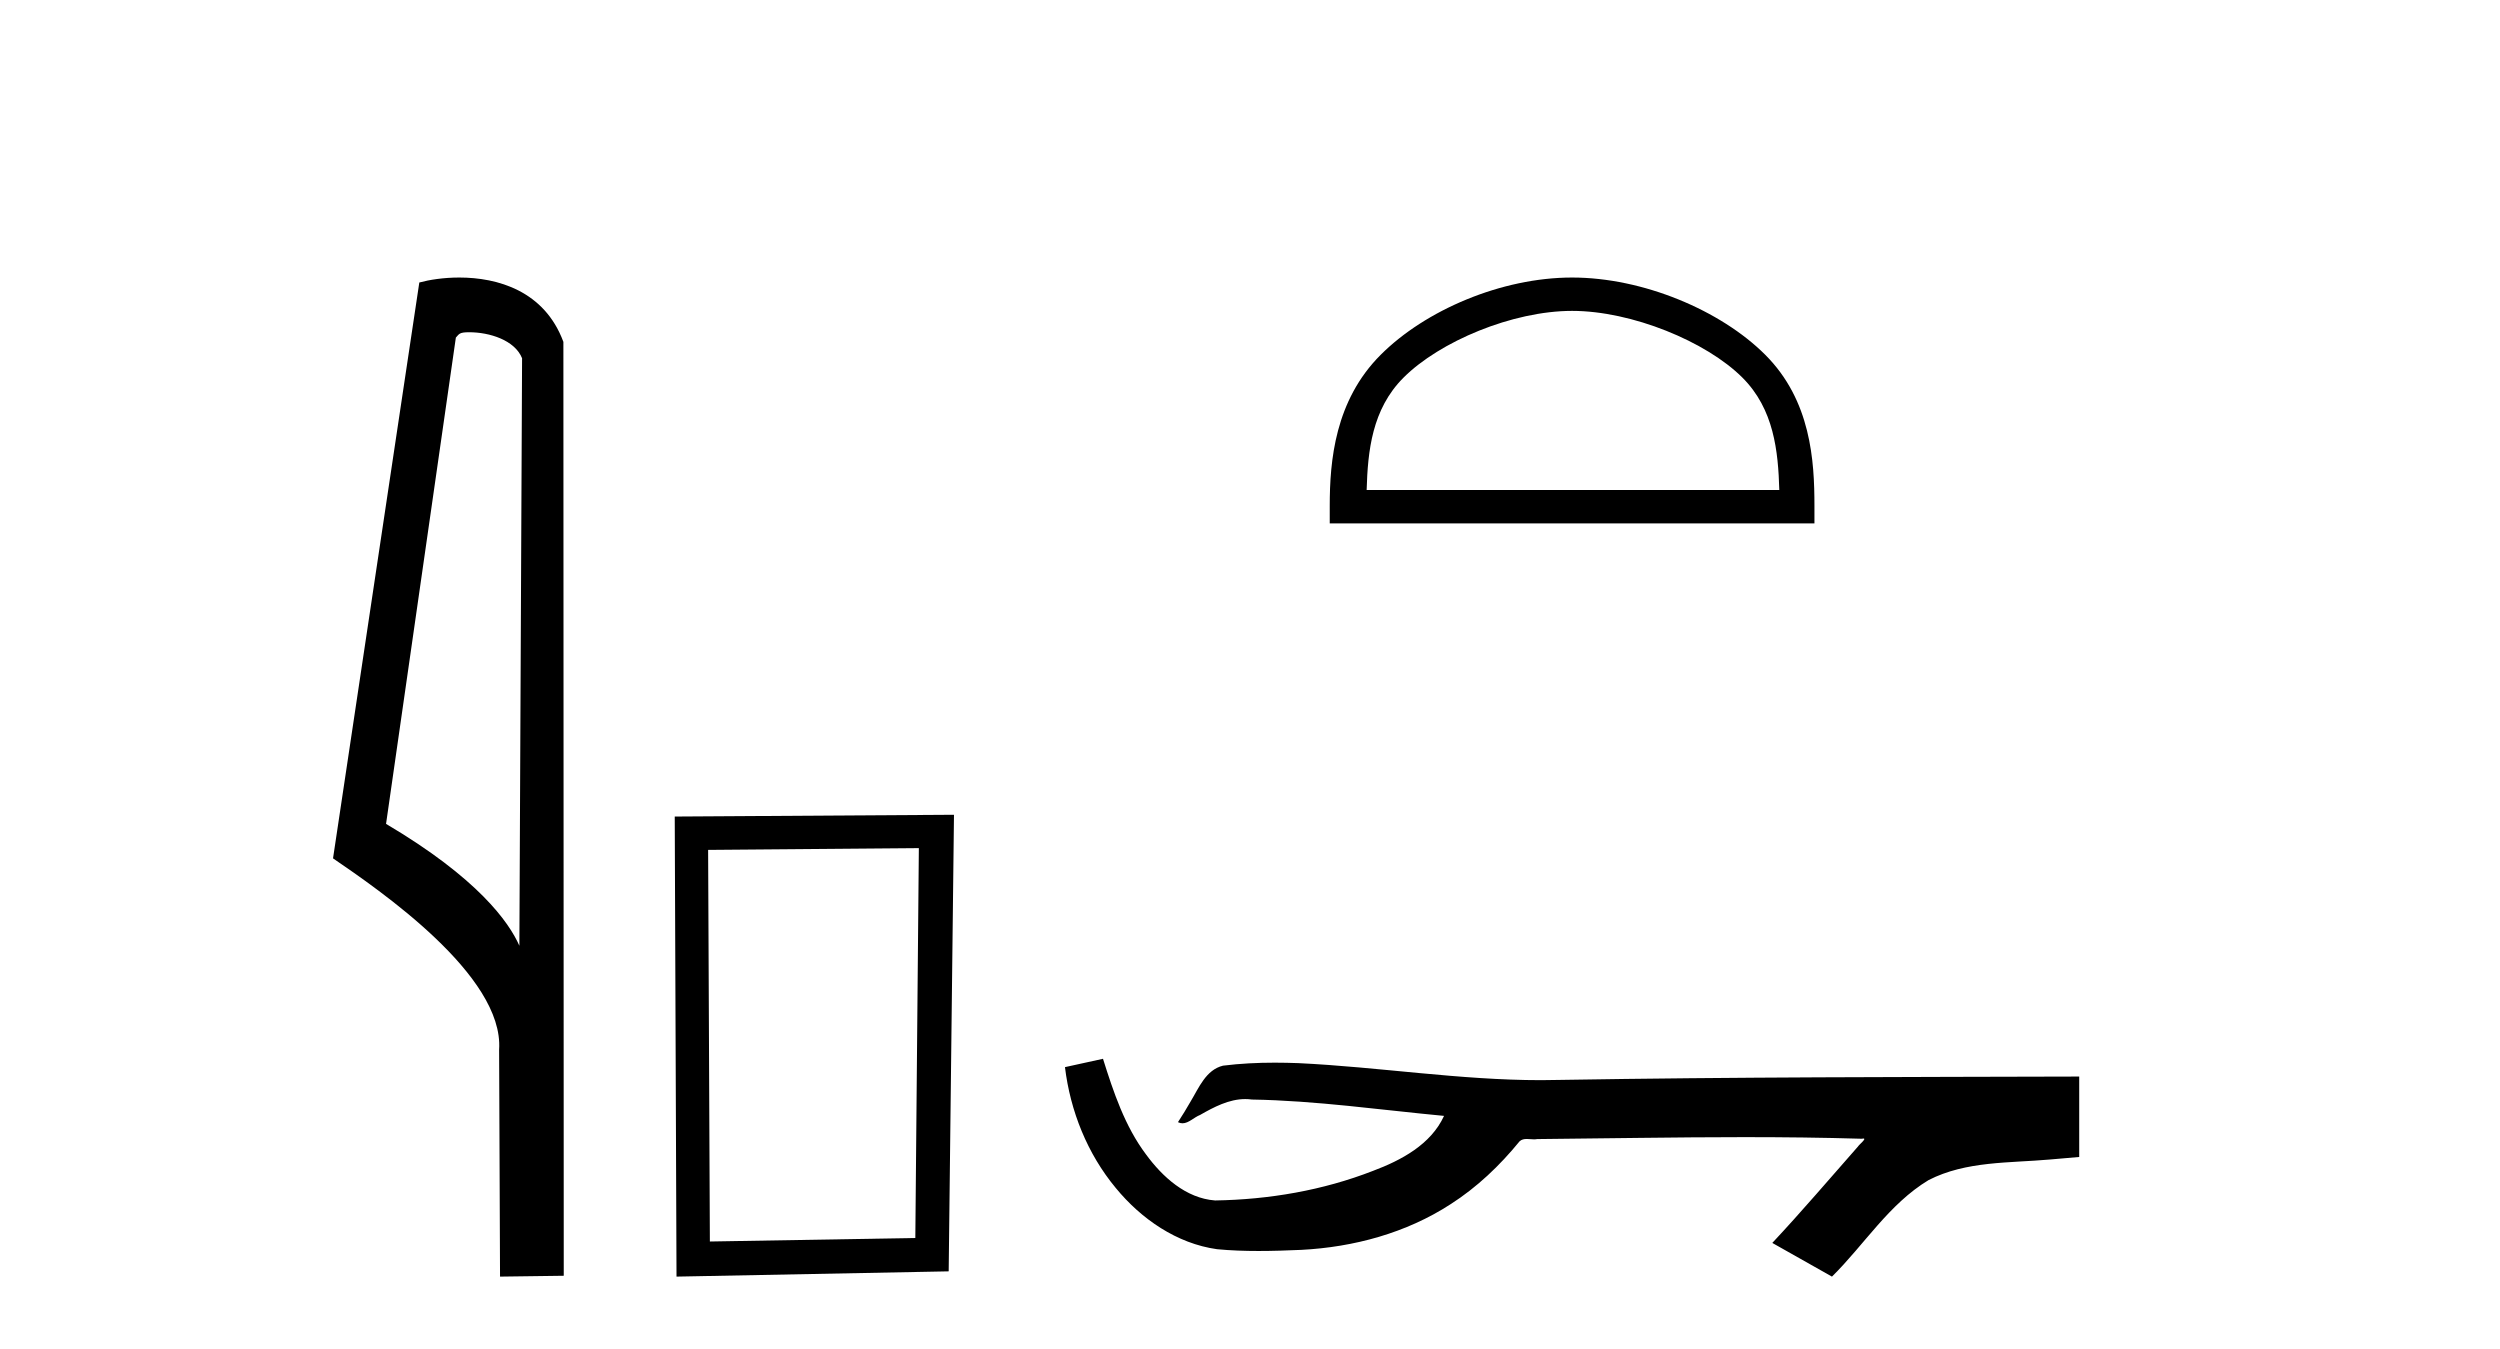
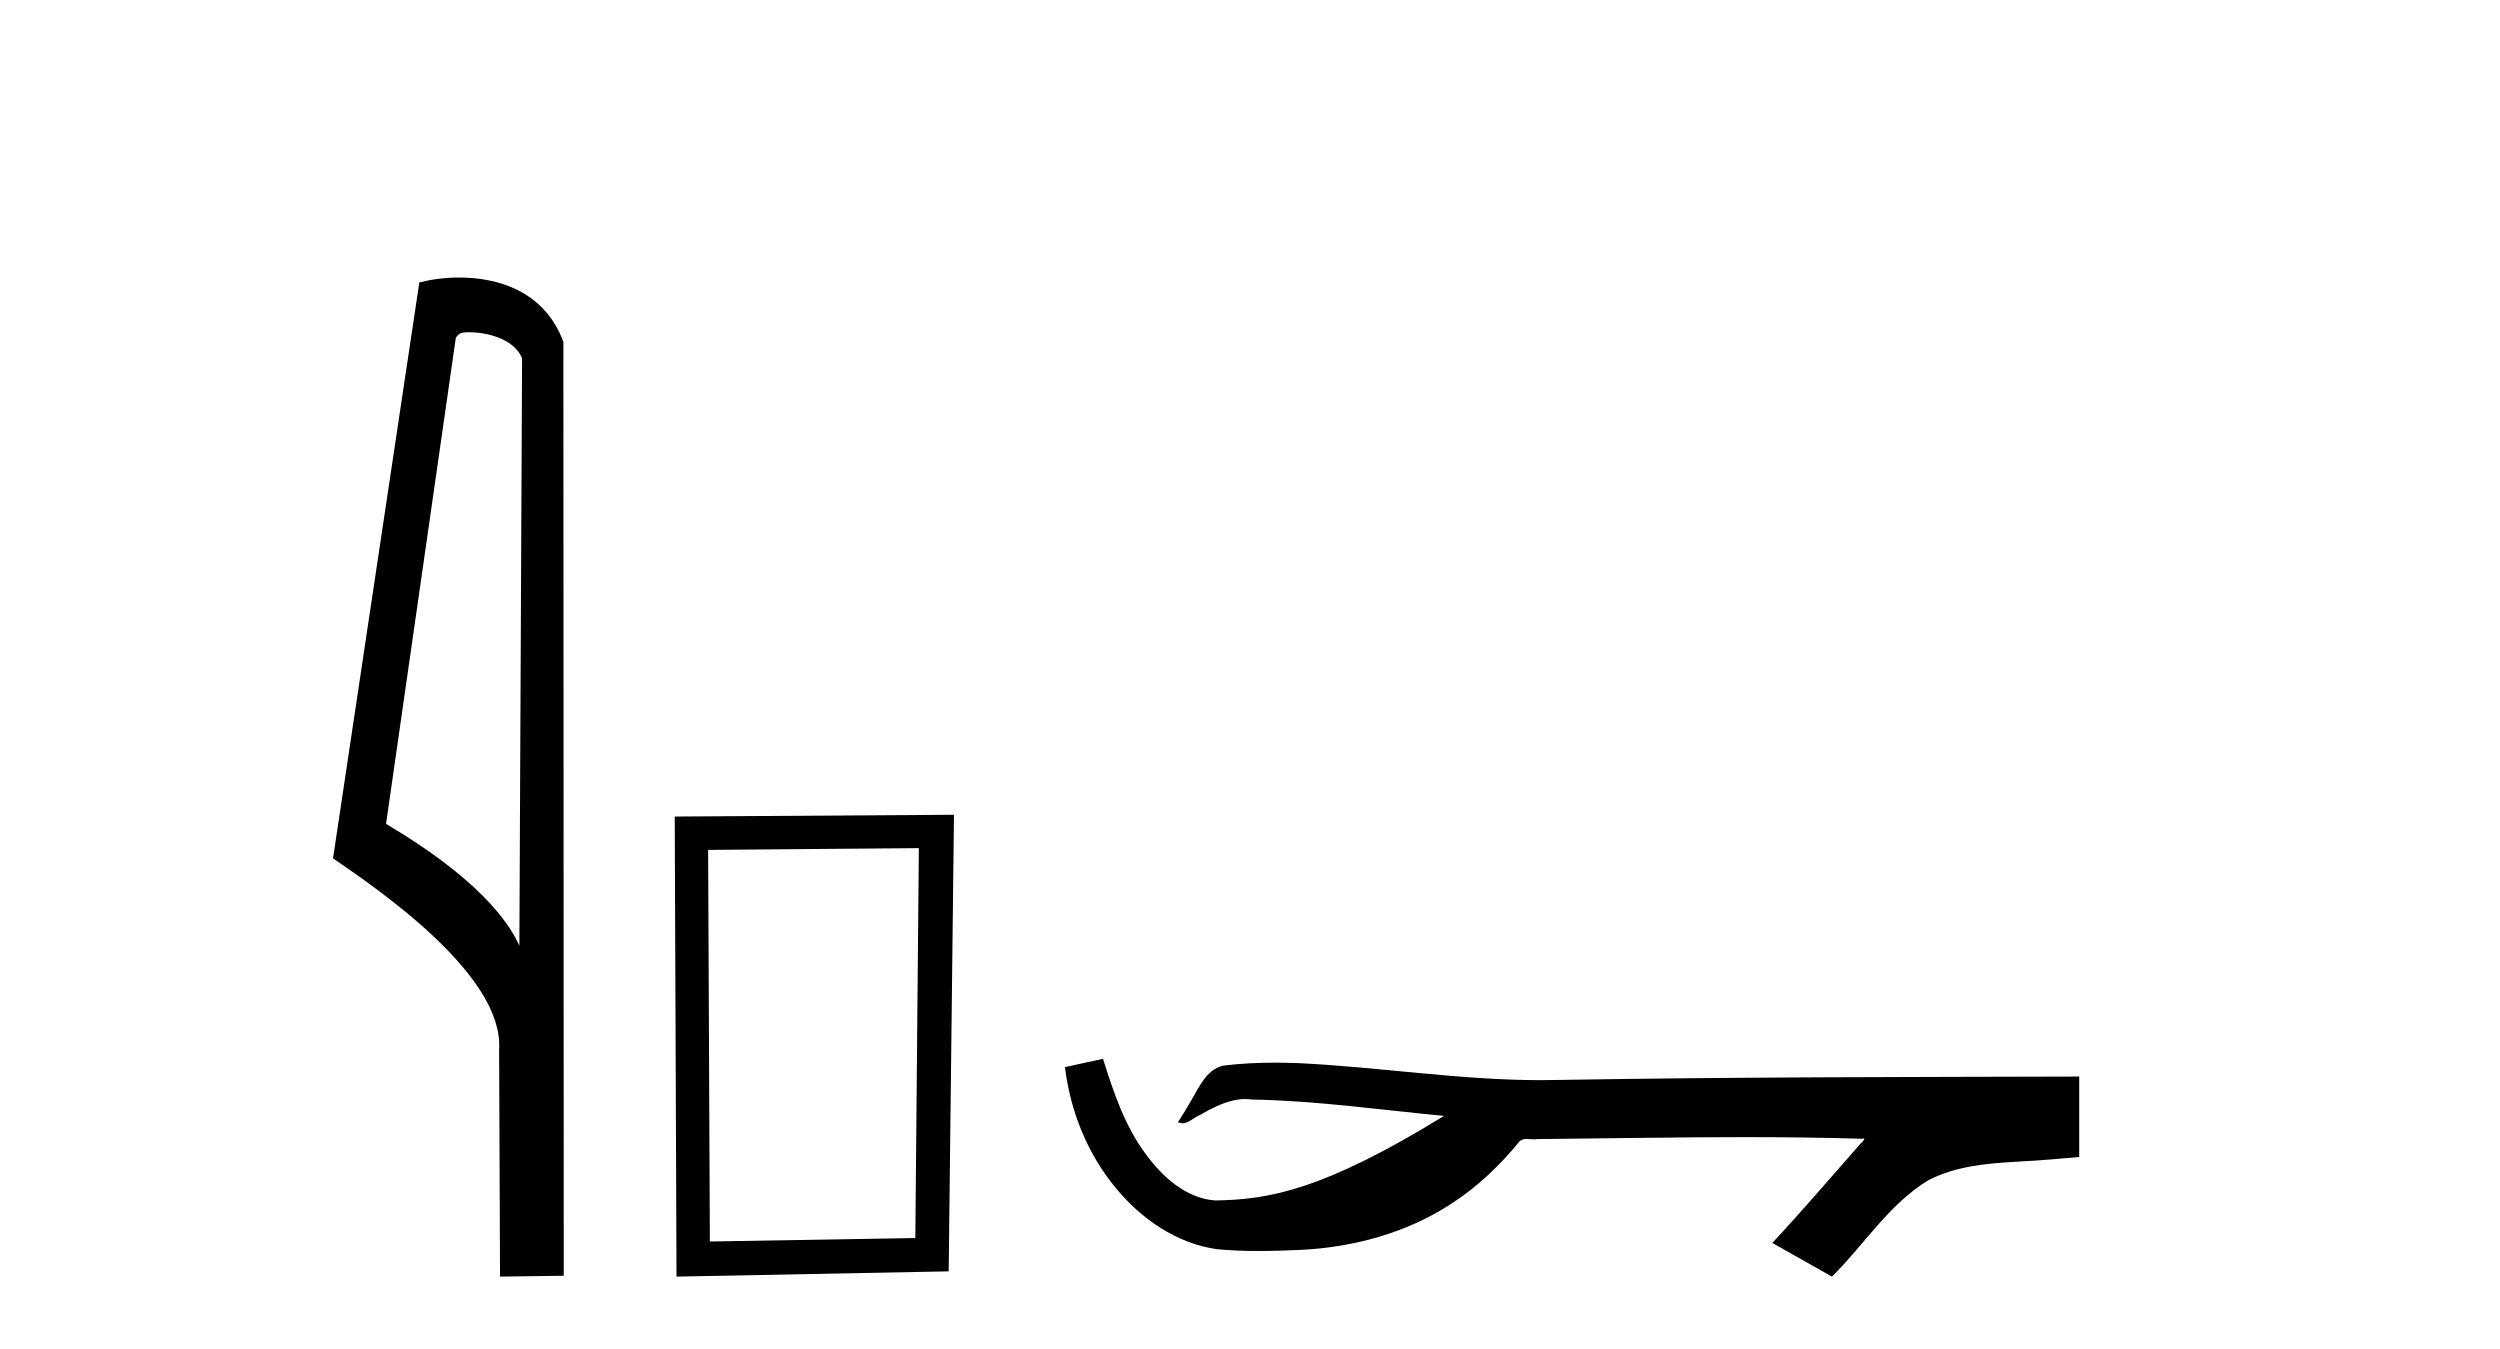
<svg xmlns="http://www.w3.org/2000/svg" width="76.0" height="41.0">
  <path d="M 14.259 10.1 C 14.884 10.1 15.648 10.34 15.871 10.89 L 15.789 28.751 L 15.789 28.751 C 15.473 28.034 14.531 26.699 11.736 25.046 L 13.858 10.263 C 13.958 10.157 13.955 10.1 14.259 10.1 ZM 15.789 28.751 L 15.789 28.751 C 15.789 28.751 15.789 28.751 15.789 28.751 L 15.789 28.751 L 15.789 28.751 ZM 13.962 8.437 C 13.484 8.437 13.053 8.505 12.747 8.588 L 10.124 26.094 C 11.512 27.044 15.325 29.648 15.173 31.91 L 15.201 38.809 L 17.138 38.783 L 17.127 10.393 C 16.551 8.837 15.12 8.437 13.962 8.437 Z" style="fill:#000000;stroke:none" />
  <path d="M 27.933 25.783 L 27.826 37.635 L 21.58 37.742 L 21.527 25.837 L 27.933 25.783 ZM 29.001 24.769 L 20.512 24.823 L 20.566 38.809 L 28.84 38.649 L 29.001 24.769 Z" style="fill:#000000;stroke:none" />
-   <path d="M 47.792 9.451 C 49.604 9.451 51.872 10.382 52.97 11.48 C 53.93 12.44 54.056 13.713 54.091 14.896 L 41.546 14.896 C 41.581 13.713 41.706 12.44 42.667 11.48 C 43.764 10.382 45.979 9.451 47.792 9.451 ZM 47.792 8.437 C 45.642 8.437 43.328 9.43 41.973 10.786 C 40.582 12.176 40.424 14.007 40.424 15.377 L 40.424 15.911 L 55.159 15.911 L 55.159 15.377 C 55.159 14.007 55.054 12.176 53.664 10.786 C 52.308 9.43 49.941 8.437 47.792 8.437 Z" style="fill:#000000;stroke:none" />
-   <path d="M 33.531 32.187 L 33.505 32.193 C 33.128 32.277 32.752 32.359 32.375 32.441 C 32.537 33.777 33.056 35.075 33.919 36.114 C 34.692 37.056 35.774 37.805 36.999 37.976 C 37.418 38.016 37.839 38.03 38.26 38.03 C 38.694 38.03 39.129 38.015 39.562 37.996 C 41.156 37.913 42.75 37.483 44.096 36.609 C 44.898 36.096 45.595 35.433 46.195 34.696 C 46.257 34.638 46.334 34.625 46.414 34.625 C 46.487 34.625 46.564 34.636 46.637 34.636 C 46.668 34.636 46.698 34.634 46.728 34.628 C 48.826 34.609 50.925 34.569 53.024 34.569 C 54.216 34.569 55.407 34.582 56.598 34.618 C 56.619 34.613 56.635 34.611 56.647 34.611 C 56.755 34.611 56.519 34.792 56.483 34.854 C 55.618 35.834 54.772 36.831 53.878 37.785 C 54.482 38.127 55.087 38.468 55.692 38.809 C 56.676 37.838 57.423 36.602 58.63 35.874 C 59.767 35.292 61.08 35.359 62.319 35.249 C 62.615 35.223 62.912 35.199 63.208 35.172 C 63.208 34.357 63.208 33.542 63.208 32.727 C 57.951 32.742 52.694 32.741 47.438 32.829 C 47.241 32.834 47.044 32.837 46.847 32.837 C 44.38 32.837 41.931 32.437 39.468 32.319 C 39.231 32.311 38.994 32.305 38.756 32.305 C 38.229 32.305 37.702 32.331 37.18 32.396 C 36.66 32.523 36.447 33.068 36.197 33.481 C 36.075 33.697 35.944 33.907 35.81 34.114 C 35.857 34.138 35.903 34.148 35.947 34.148 C 36.138 34.148 36.303 33.962 36.48 33.896 C 36.901 33.655 37.362 33.412 37.855 33.412 C 37.922 33.412 37.989 33.416 38.057 33.426 C 40.014 33.459 41.954 33.74 43.899 33.923 C 43.499 34.794 42.598 35.272 41.74 35.594 C 40.214 36.189 38.573 36.468 36.939 36.494 C 36.051 36.428 35.34 35.778 34.837 35.092 C 34.193 34.233 33.85 33.2 33.531 32.187 Z" style="fill:#000000;stroke:none" />
+   <path d="M 33.531 32.187 L 33.505 32.193 C 33.128 32.277 32.752 32.359 32.375 32.441 C 32.537 33.777 33.056 35.075 33.919 36.114 C 34.692 37.056 35.774 37.805 36.999 37.976 C 37.418 38.016 37.839 38.03 38.26 38.03 C 38.694 38.03 39.129 38.015 39.562 37.996 C 41.156 37.913 42.75 37.483 44.096 36.609 C 44.898 36.096 45.595 35.433 46.195 34.696 C 46.257 34.638 46.334 34.625 46.414 34.625 C 46.487 34.625 46.564 34.636 46.637 34.636 C 46.668 34.636 46.698 34.634 46.728 34.628 C 48.826 34.609 50.925 34.569 53.024 34.569 C 54.216 34.569 55.407 34.582 56.598 34.618 C 56.619 34.613 56.635 34.611 56.647 34.611 C 56.755 34.611 56.519 34.792 56.483 34.854 C 55.618 35.834 54.772 36.831 53.878 37.785 C 54.482 38.127 55.087 38.468 55.692 38.809 C 56.676 37.838 57.423 36.602 58.63 35.874 C 59.767 35.292 61.08 35.359 62.319 35.249 C 62.615 35.223 62.912 35.199 63.208 35.172 C 63.208 34.357 63.208 33.542 63.208 32.727 C 57.951 32.742 52.694 32.741 47.438 32.829 C 47.241 32.834 47.044 32.837 46.847 32.837 C 44.38 32.837 41.931 32.437 39.468 32.319 C 39.231 32.311 38.994 32.305 38.756 32.305 C 38.229 32.305 37.702 32.331 37.18 32.396 C 36.66 32.523 36.447 33.068 36.197 33.481 C 36.075 33.697 35.944 33.907 35.81 34.114 C 35.857 34.138 35.903 34.148 35.947 34.148 C 36.138 34.148 36.303 33.962 36.48 33.896 C 36.901 33.655 37.362 33.412 37.855 33.412 C 37.922 33.412 37.989 33.416 38.057 33.426 C 40.014 33.459 41.954 33.74 43.899 33.923 C 40.214 36.189 38.573 36.468 36.939 36.494 C 36.051 36.428 35.34 35.778 34.837 35.092 C 34.193 34.233 33.85 33.2 33.531 32.187 Z" style="fill:#000000;stroke:none" />
</svg>